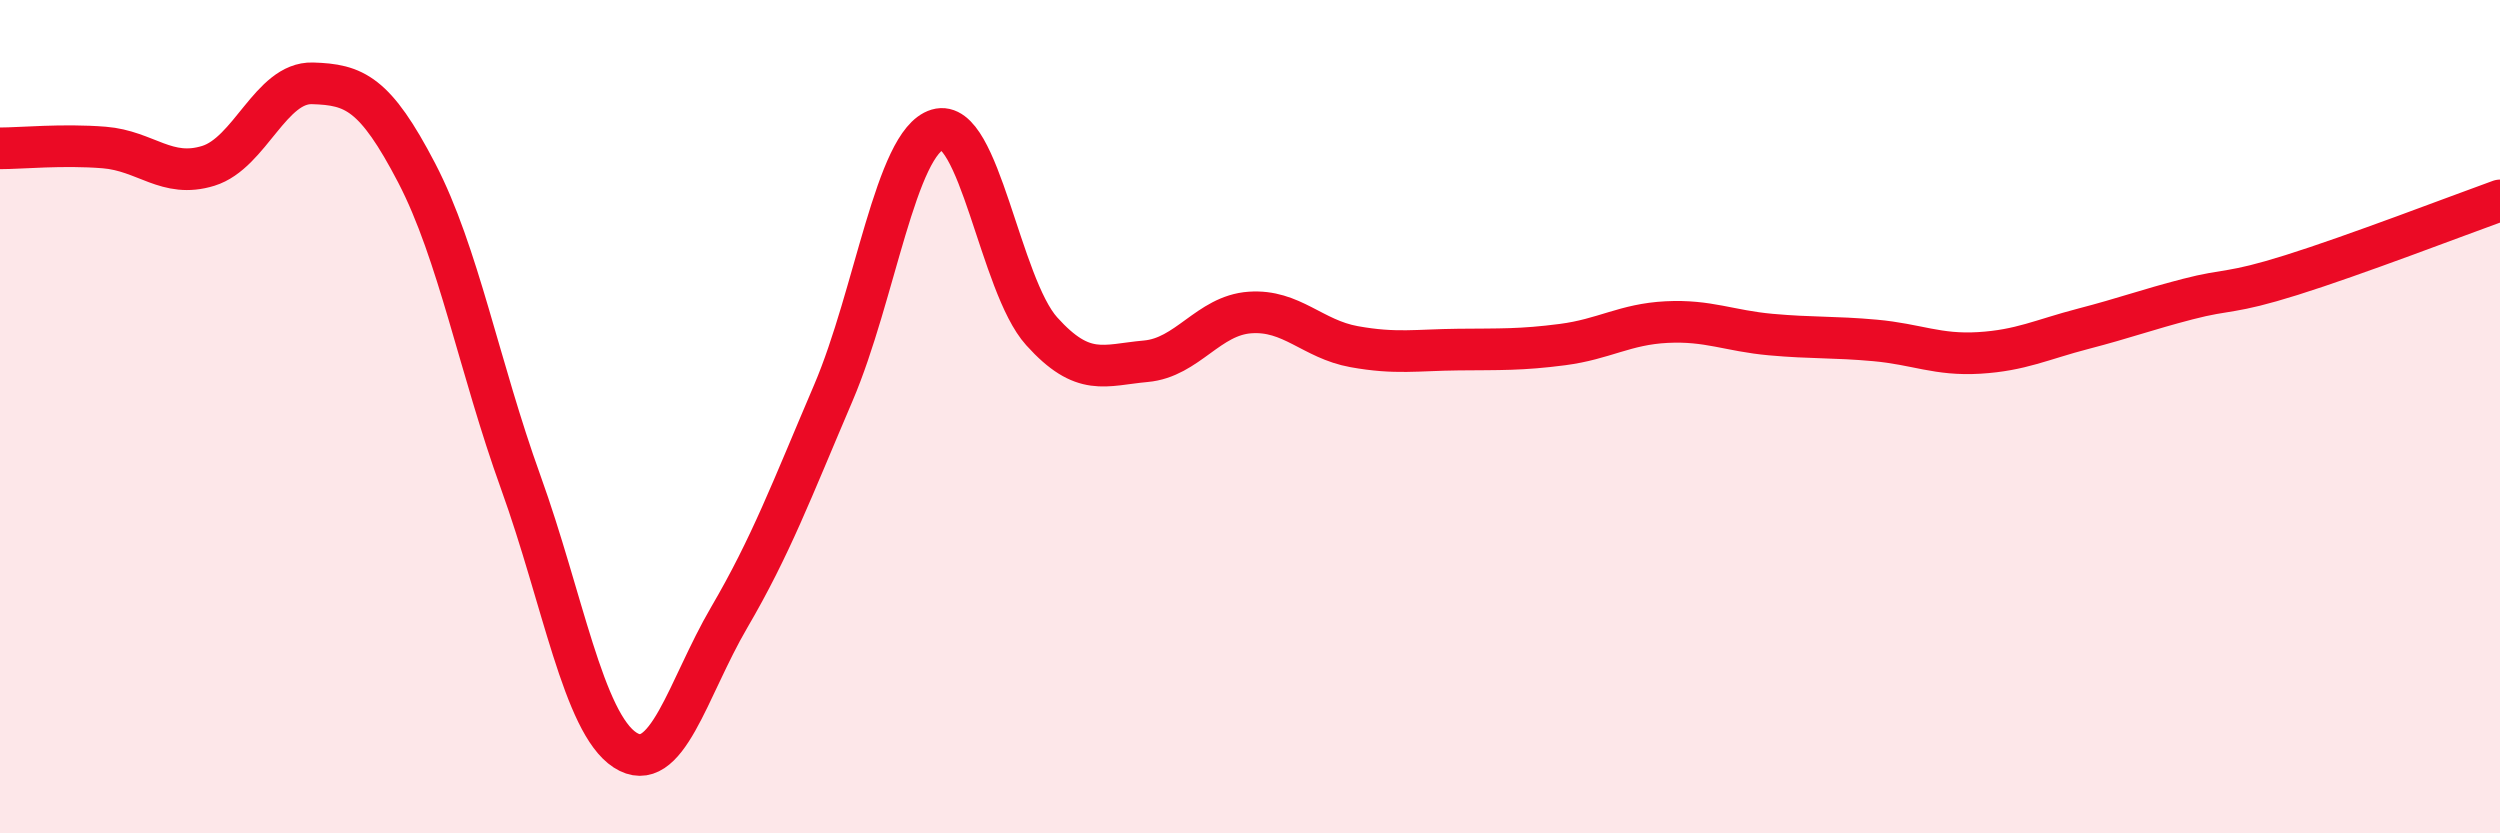
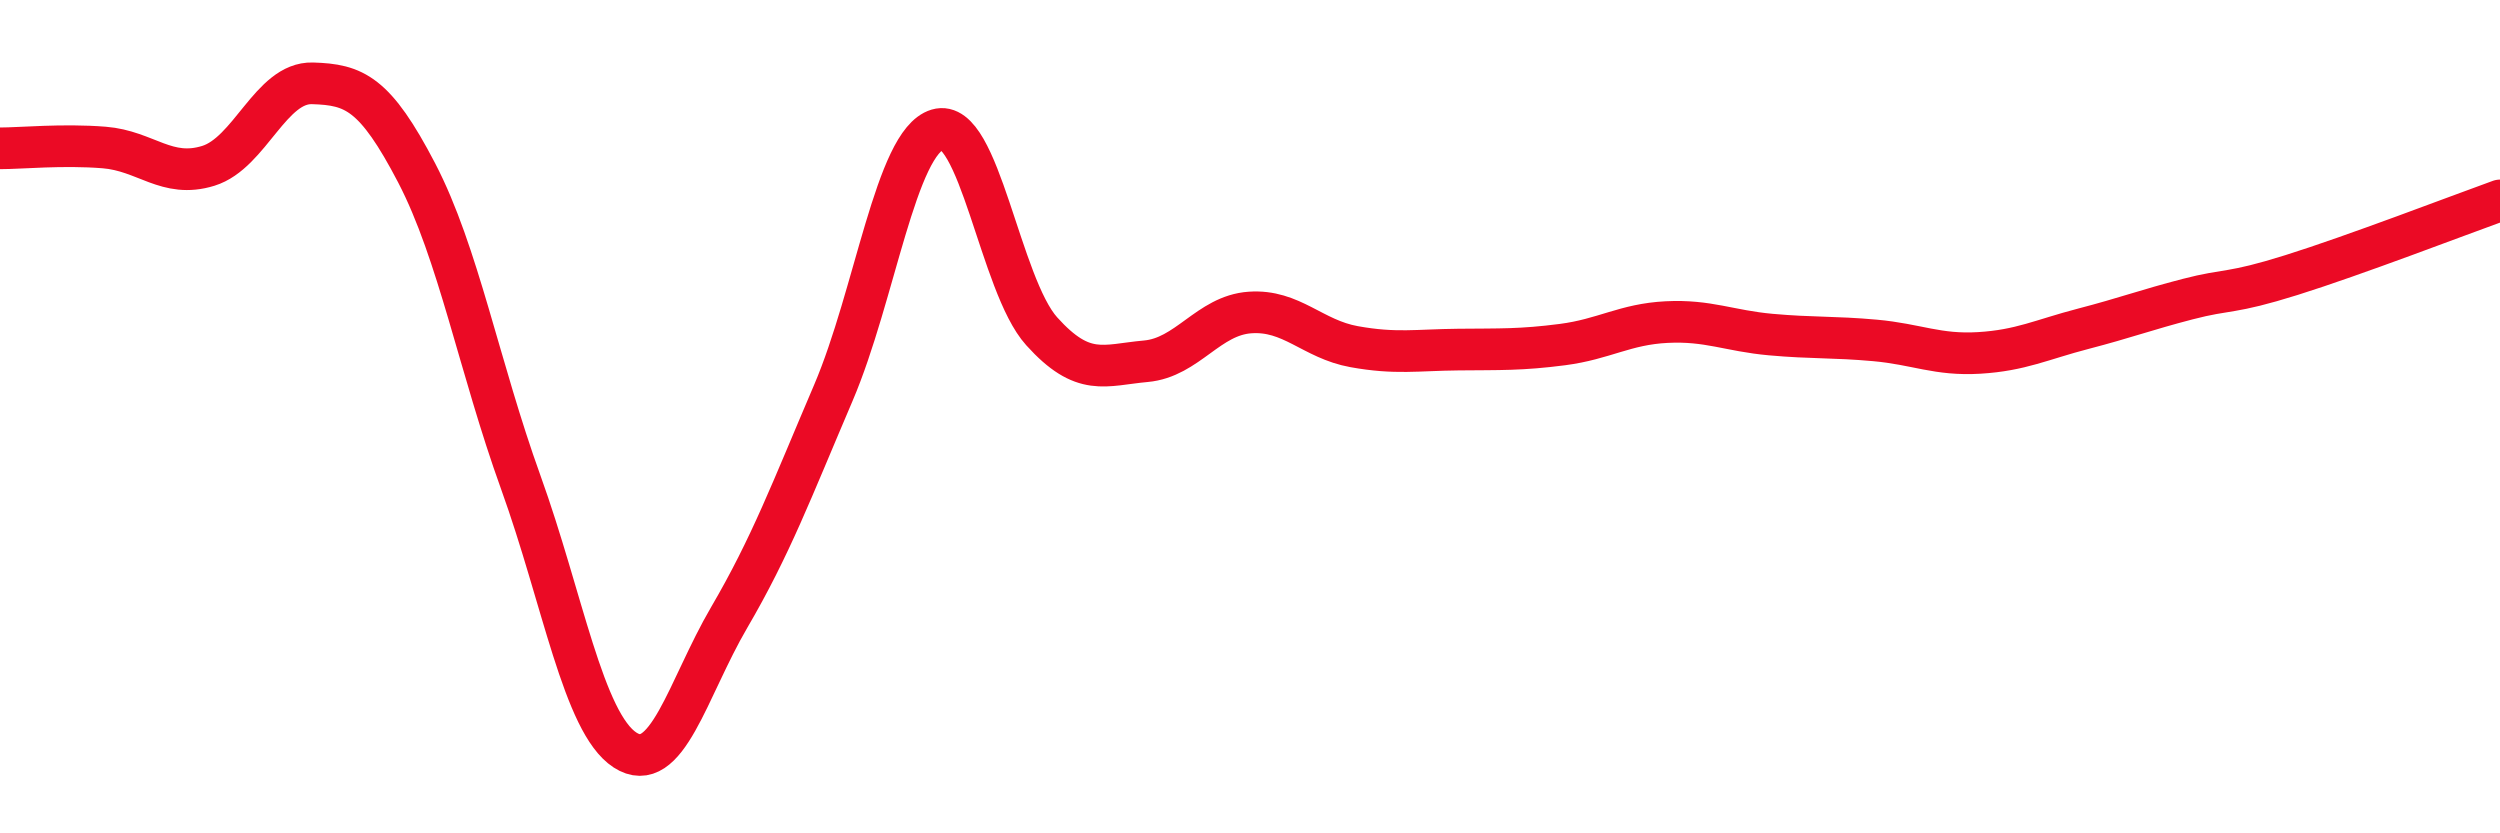
<svg xmlns="http://www.w3.org/2000/svg" width="60" height="20" viewBox="0 0 60 20">
-   <path d="M 0,3.56 C 0.5,3.56 1.5,3.46 2.5,3.54 C 3.5,3.62 4,4.29 5,3.98 C 6,3.67 6.5,1.97 7.5,2 C 8.5,2.03 9,2.23 10,4.15 C 11,6.07 11.5,8.81 12.5,11.58 C 13.5,14.35 14,17.35 15,18 C 16,18.65 16.5,16.53 17.5,14.82 C 18.5,13.11 19,11.77 20,9.43 C 21,7.09 21.5,3.41 22.5,3.11 C 23.5,2.81 24,6.84 25,7.95 C 26,9.06 26.5,8.76 27.5,8.67 C 28.5,8.58 29,7.57 30,7.5 C 31,7.43 31.5,8.14 32.5,8.32 C 33.5,8.5 34,8.4 35,8.39 C 36,8.38 36.5,8.4 37.5,8.27 C 38.5,8.14 39,7.78 40,7.73 C 41,7.68 41.5,7.94 42.5,8.03 C 43.5,8.12 44,8.08 45,8.17 C 46,8.26 46.5,8.53 47.5,8.47 C 48.5,8.41 49,8.15 50,7.89 C 51,7.63 51.5,7.44 52.5,7.18 C 53.5,6.92 53.5,7.07 55,6.6 C 56.5,6.13 59,5.17 60,4.81L60 20L0 20Z" fill="#EB0A25" opacity="0.1" stroke-linecap="round" stroke-linejoin="round" />
  <path d="M 0,3.56 C 0.5,3.56 1.5,3.46 2.5,3.54 C 3.5,3.62 4,4.29 5,3.98 C 6,3.67 6.5,1.97 7.5,2 C 8.5,2.03 9,2.23 10,4.15 C 11,6.07 11.5,8.81 12.5,11.58 C 13.5,14.35 14,17.35 15,18 C 16,18.65 16.5,16.53 17.5,14.82 C 18.5,13.11 19,11.77 20,9.43 C 21,7.09 21.5,3.41 22.5,3.11 C 23.5,2.81 24,6.84 25,7.95 C 26,9.06 26.5,8.76 27.5,8.67 C 28.5,8.58 29,7.57 30,7.5 C 31,7.43 31.5,8.14 32.5,8.32 C 33.5,8.5 34,8.4 35,8.39 C 36,8.38 36.5,8.4 37.5,8.27 C 38.5,8.14 39,7.78 40,7.73 C 41,7.68 41.5,7.94 42.5,8.03 C 43.5,8.12 44,8.08 45,8.17 C 46,8.26 46.5,8.53 47.5,8.47 C 48.5,8.41 49,8.15 50,7.89 C 51,7.63 51.5,7.44 52.5,7.18 C 53.5,6.92 53.5,7.07 55,6.6 C 56.5,6.13 59,5.17 60,4.81" stroke="#EB0A25" stroke-width="1" fill="none" stroke-linecap="round" stroke-linejoin="round" />
</svg>